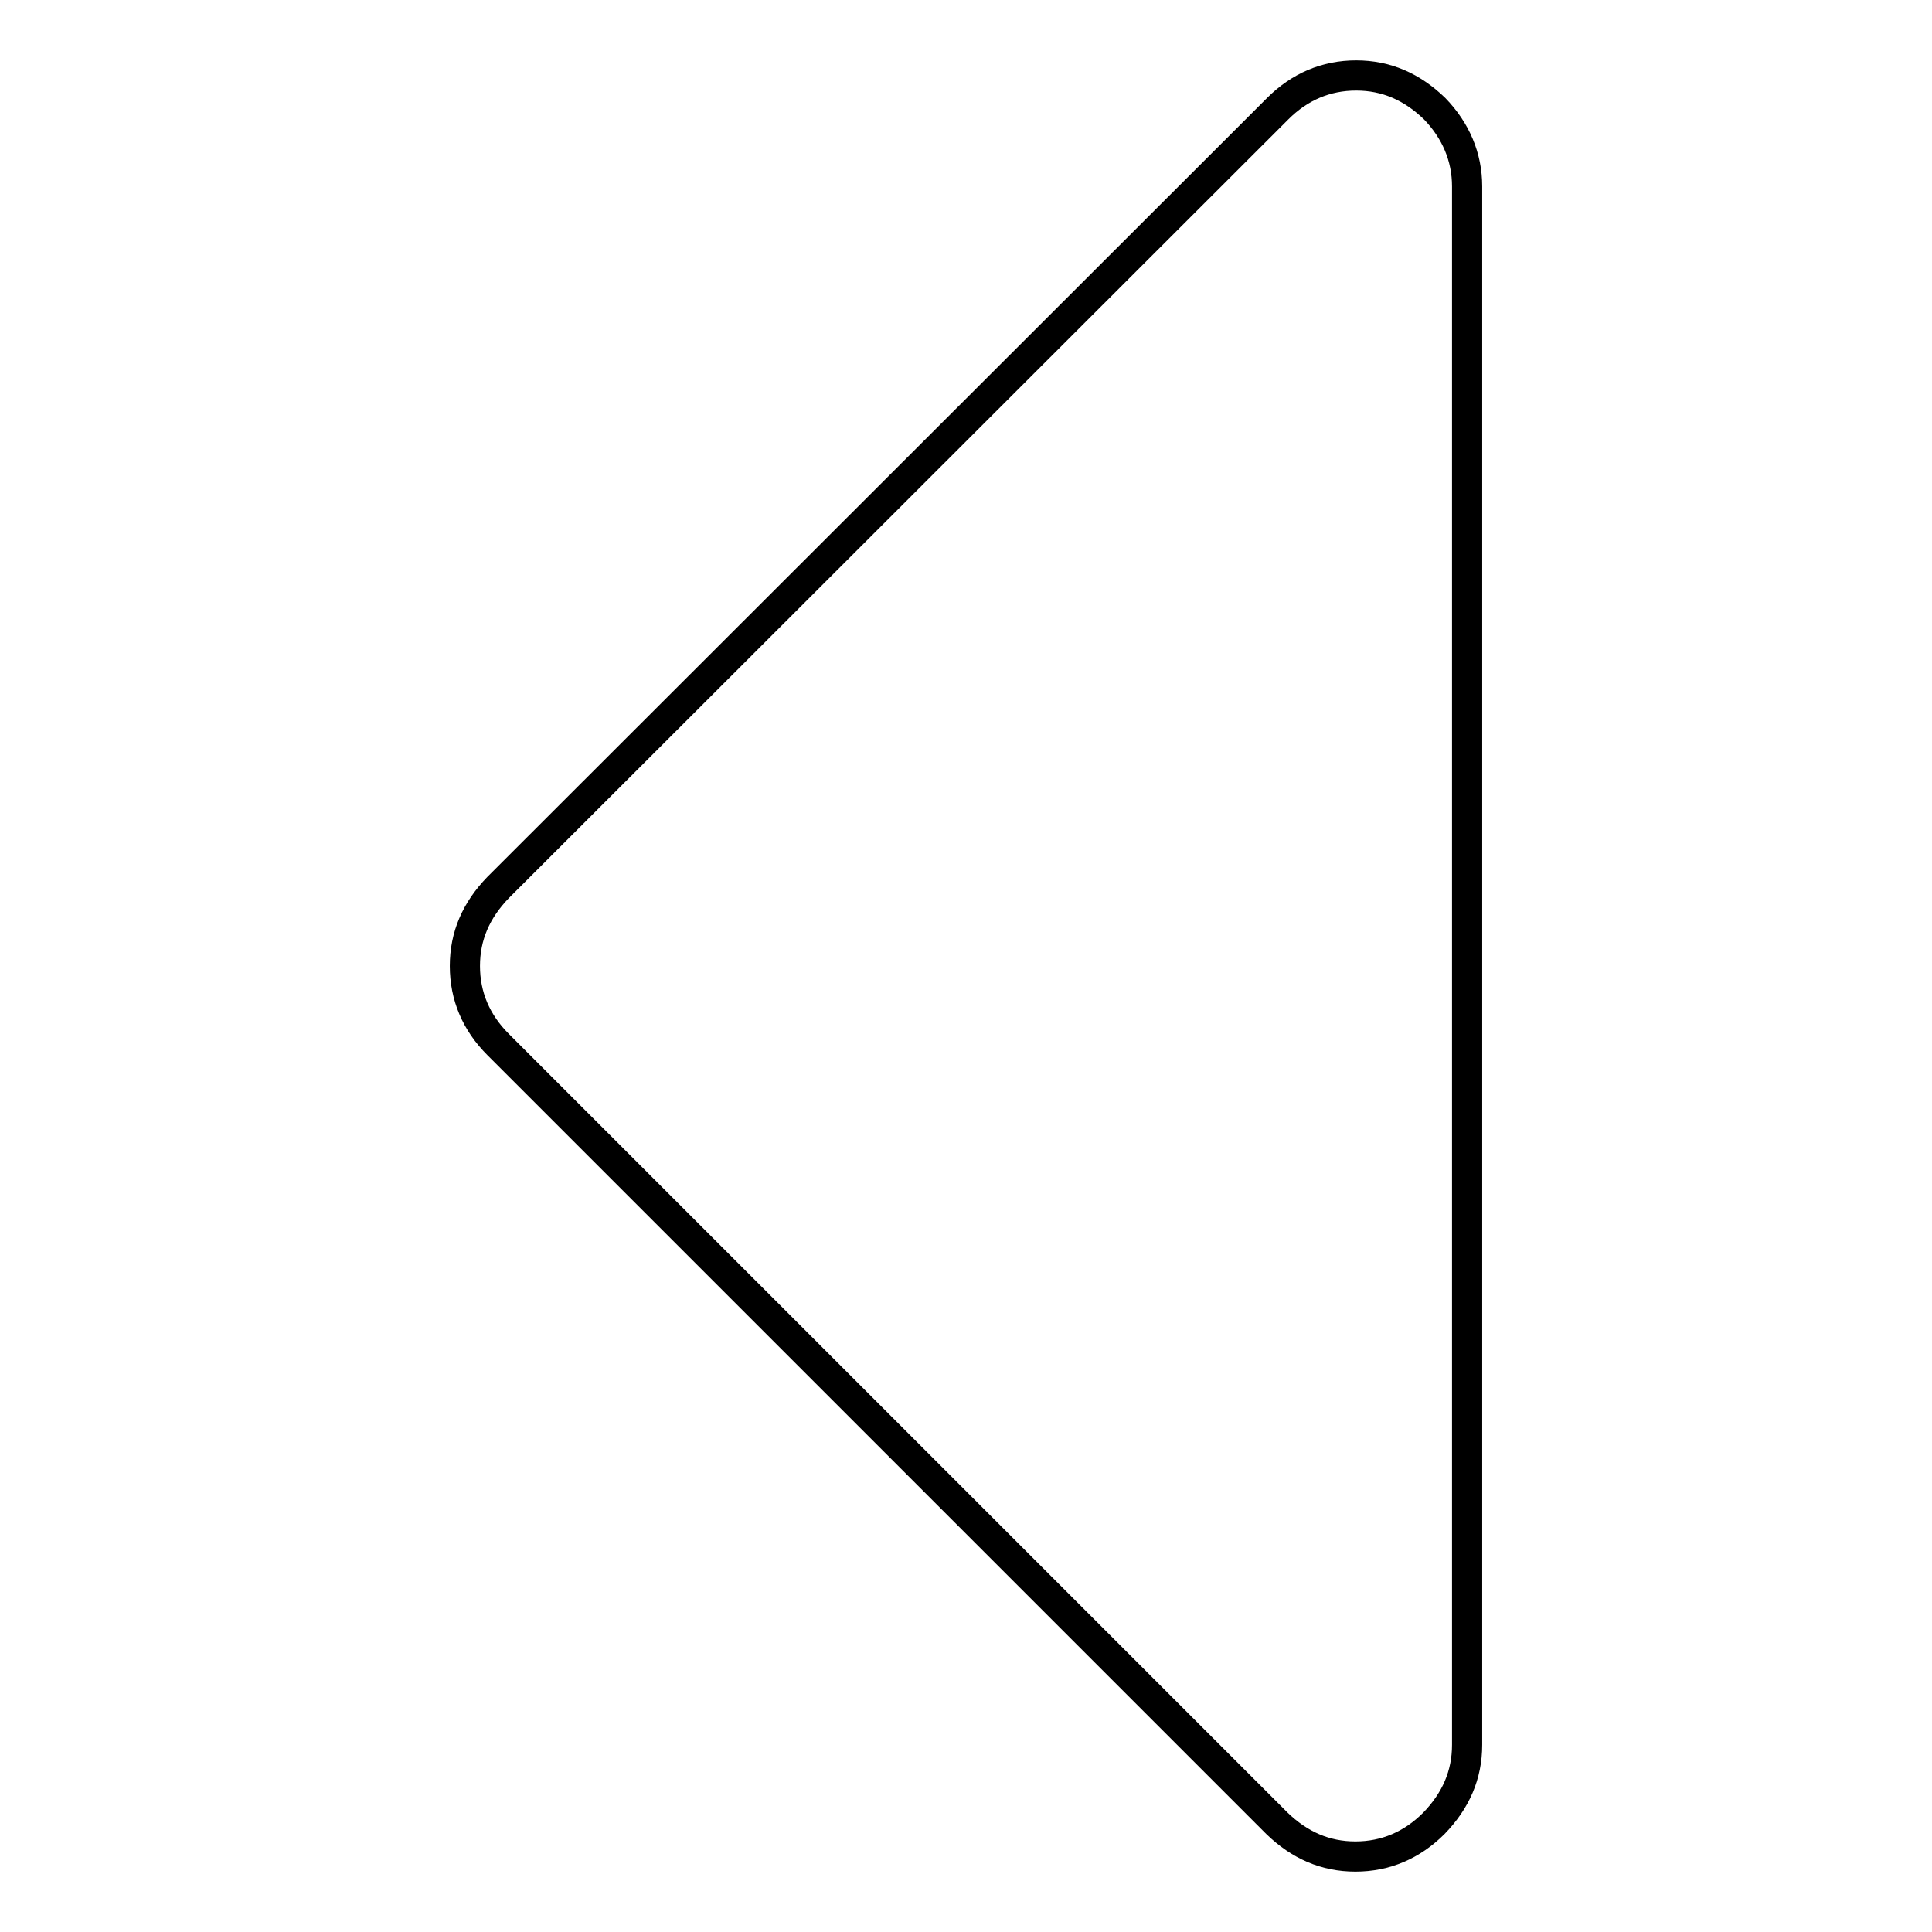
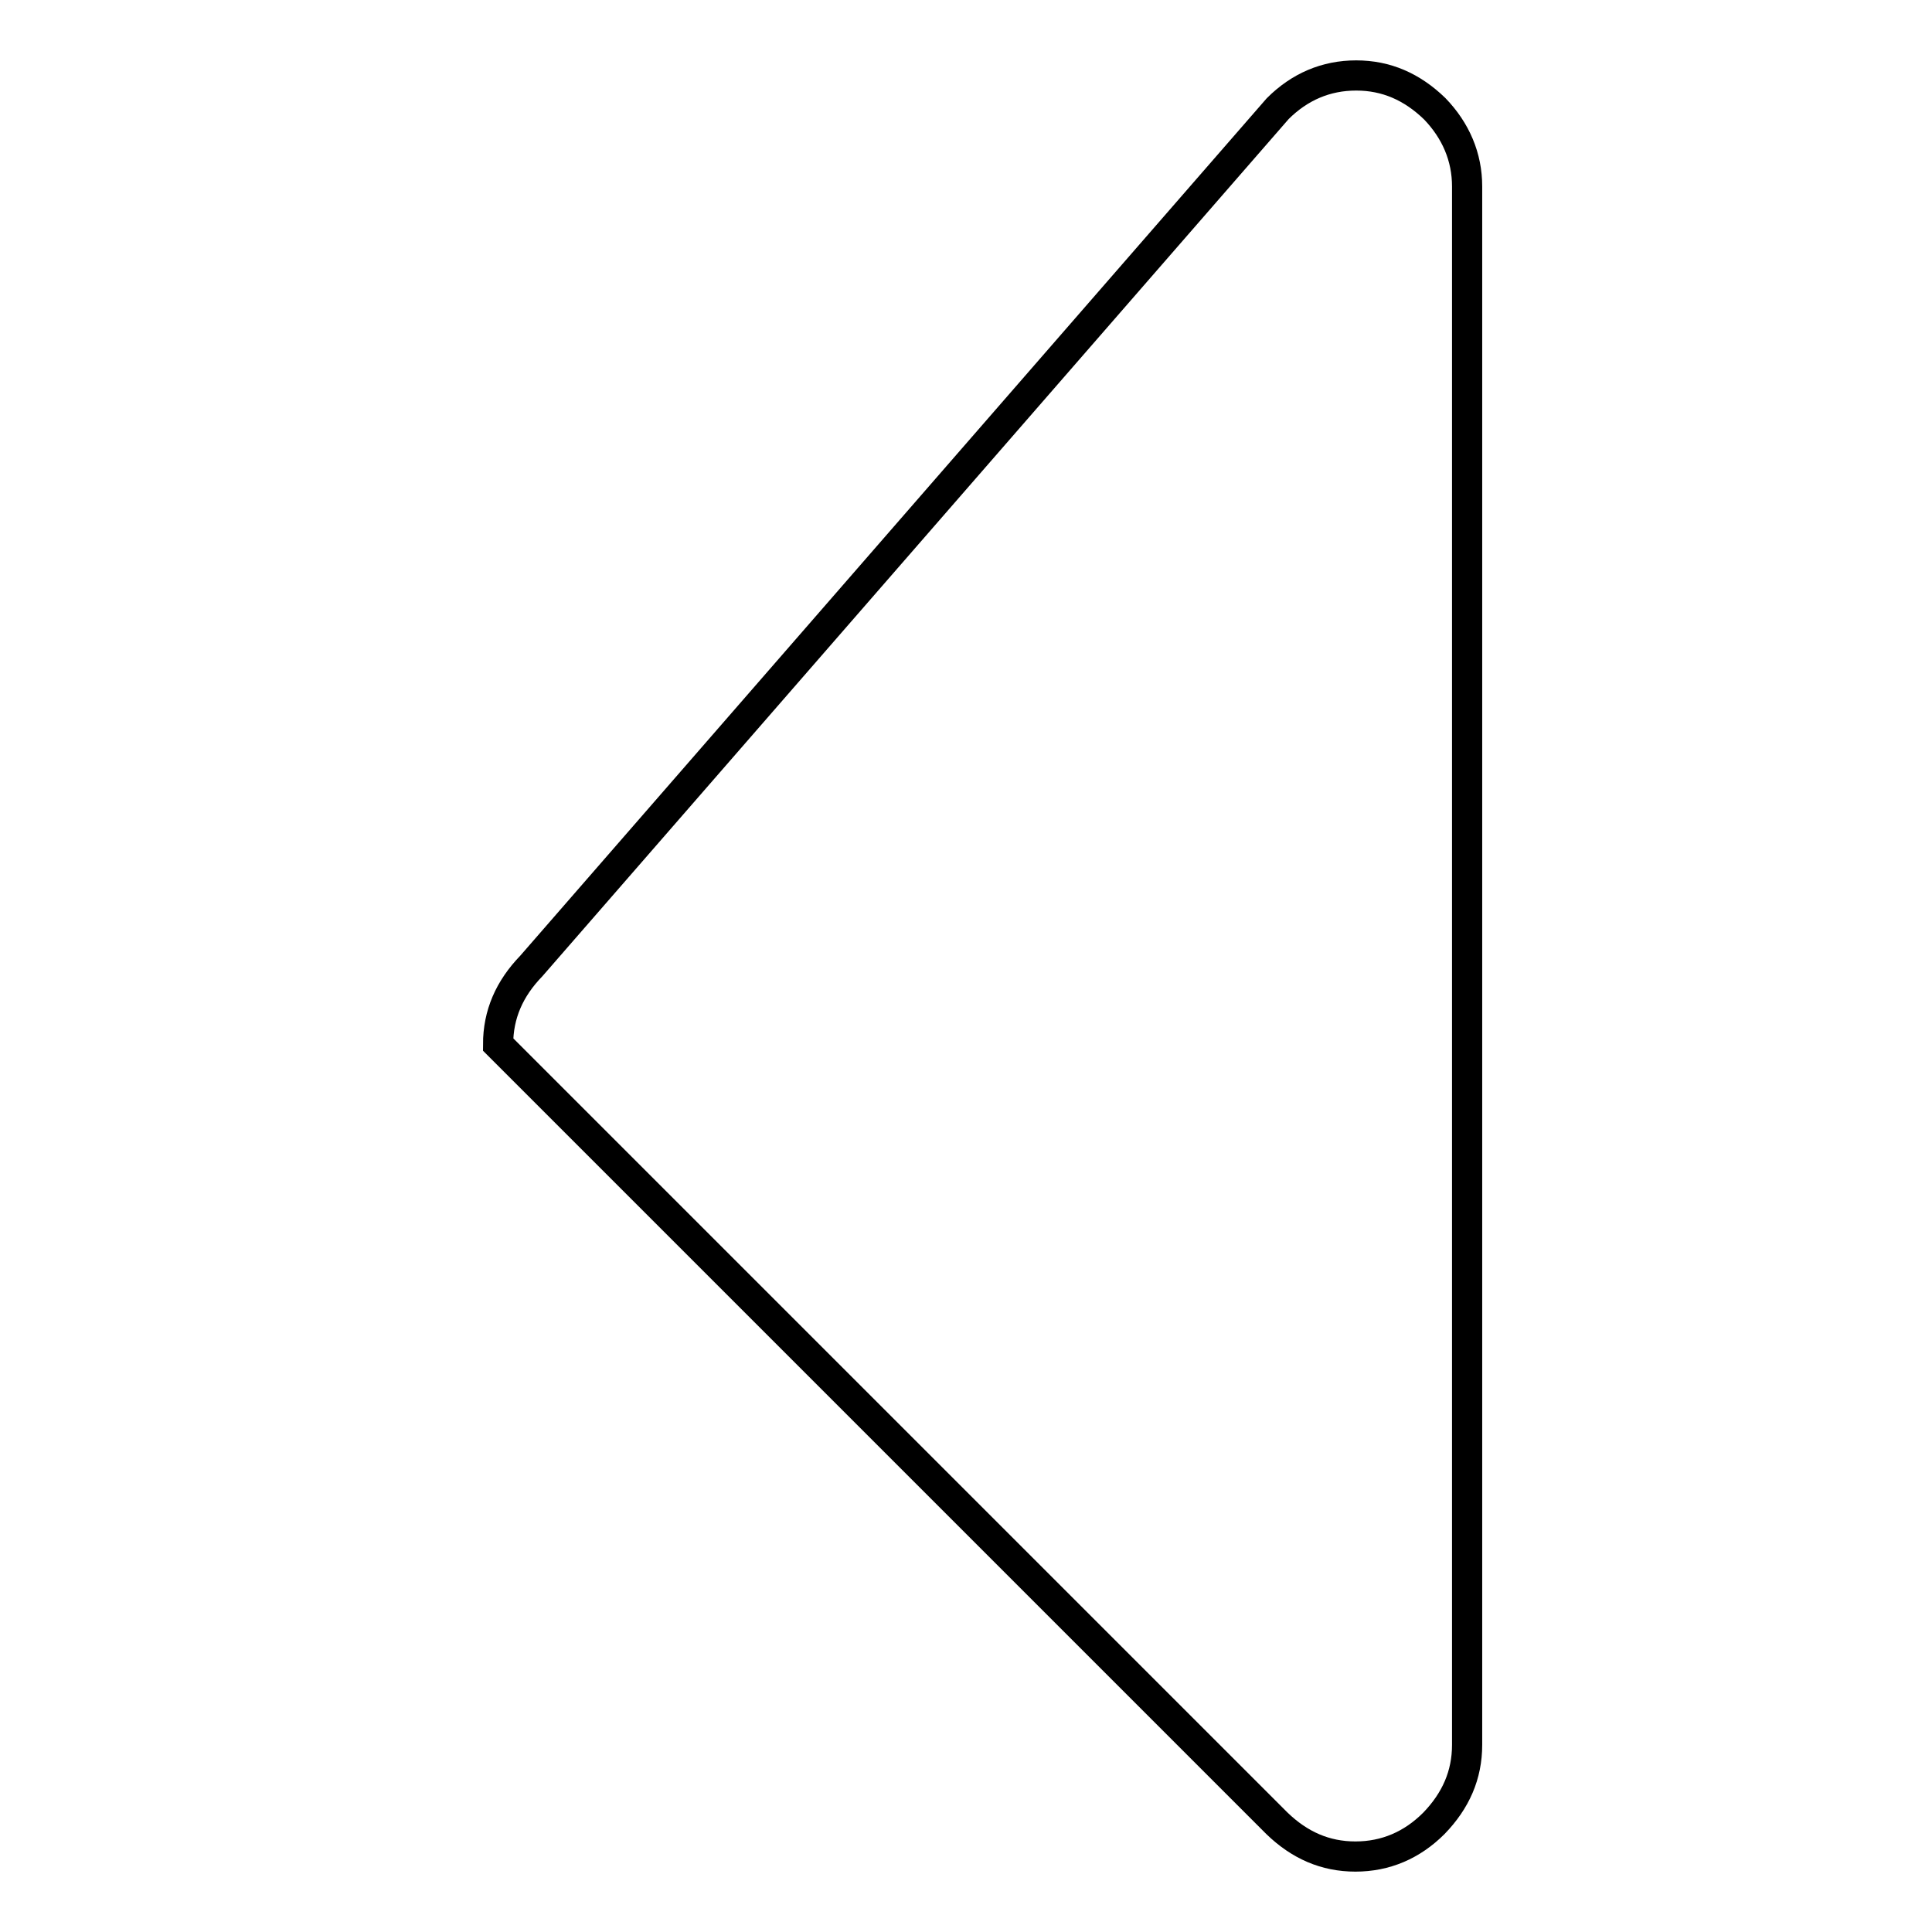
<svg xmlns="http://www.w3.org/2000/svg" version="1.1" x="0px" y="0px" viewBox="0 0 256 256" enable-background="new 0 0 256 256" xml:space="preserve">
  <g>
-     <path stroke-width="4" fill-opacity="0" stroke="#000000" d="M194.4,24.7v206.5c0,4-1.5,7.4-4.4,10.4c-2.9,2.9-6.4,4.4-10.4,4.4c-4,0-7.4-1.5-10.4-4.4L66,138.4 c-2.9-2.9-4.4-6.4-4.4-10.4c0-4,1.5-7.4,4.4-10.4L169.3,14.4c2.9-2.9,6.4-4.4,10.4-4.4c4,0,7.4,1.5,10.4,4.4 C192.9,17.3,194.4,20.8,194.4,24.7z" />
+     <path stroke-width="4" fill-opacity="0" stroke="#000000" d="M194.4,24.7v206.5c0,4-1.5,7.4-4.4,10.4c-2.9,2.9-6.4,4.4-10.4,4.4c-4,0-7.4-1.5-10.4-4.4L66,138.4 c0-4,1.5-7.4,4.4-10.4L169.3,14.4c2.9-2.9,6.4-4.4,10.4-4.4c4,0,7.4,1.5,10.4,4.4 C192.9,17.3,194.4,20.8,194.4,24.7z" />
  </g>
</svg>